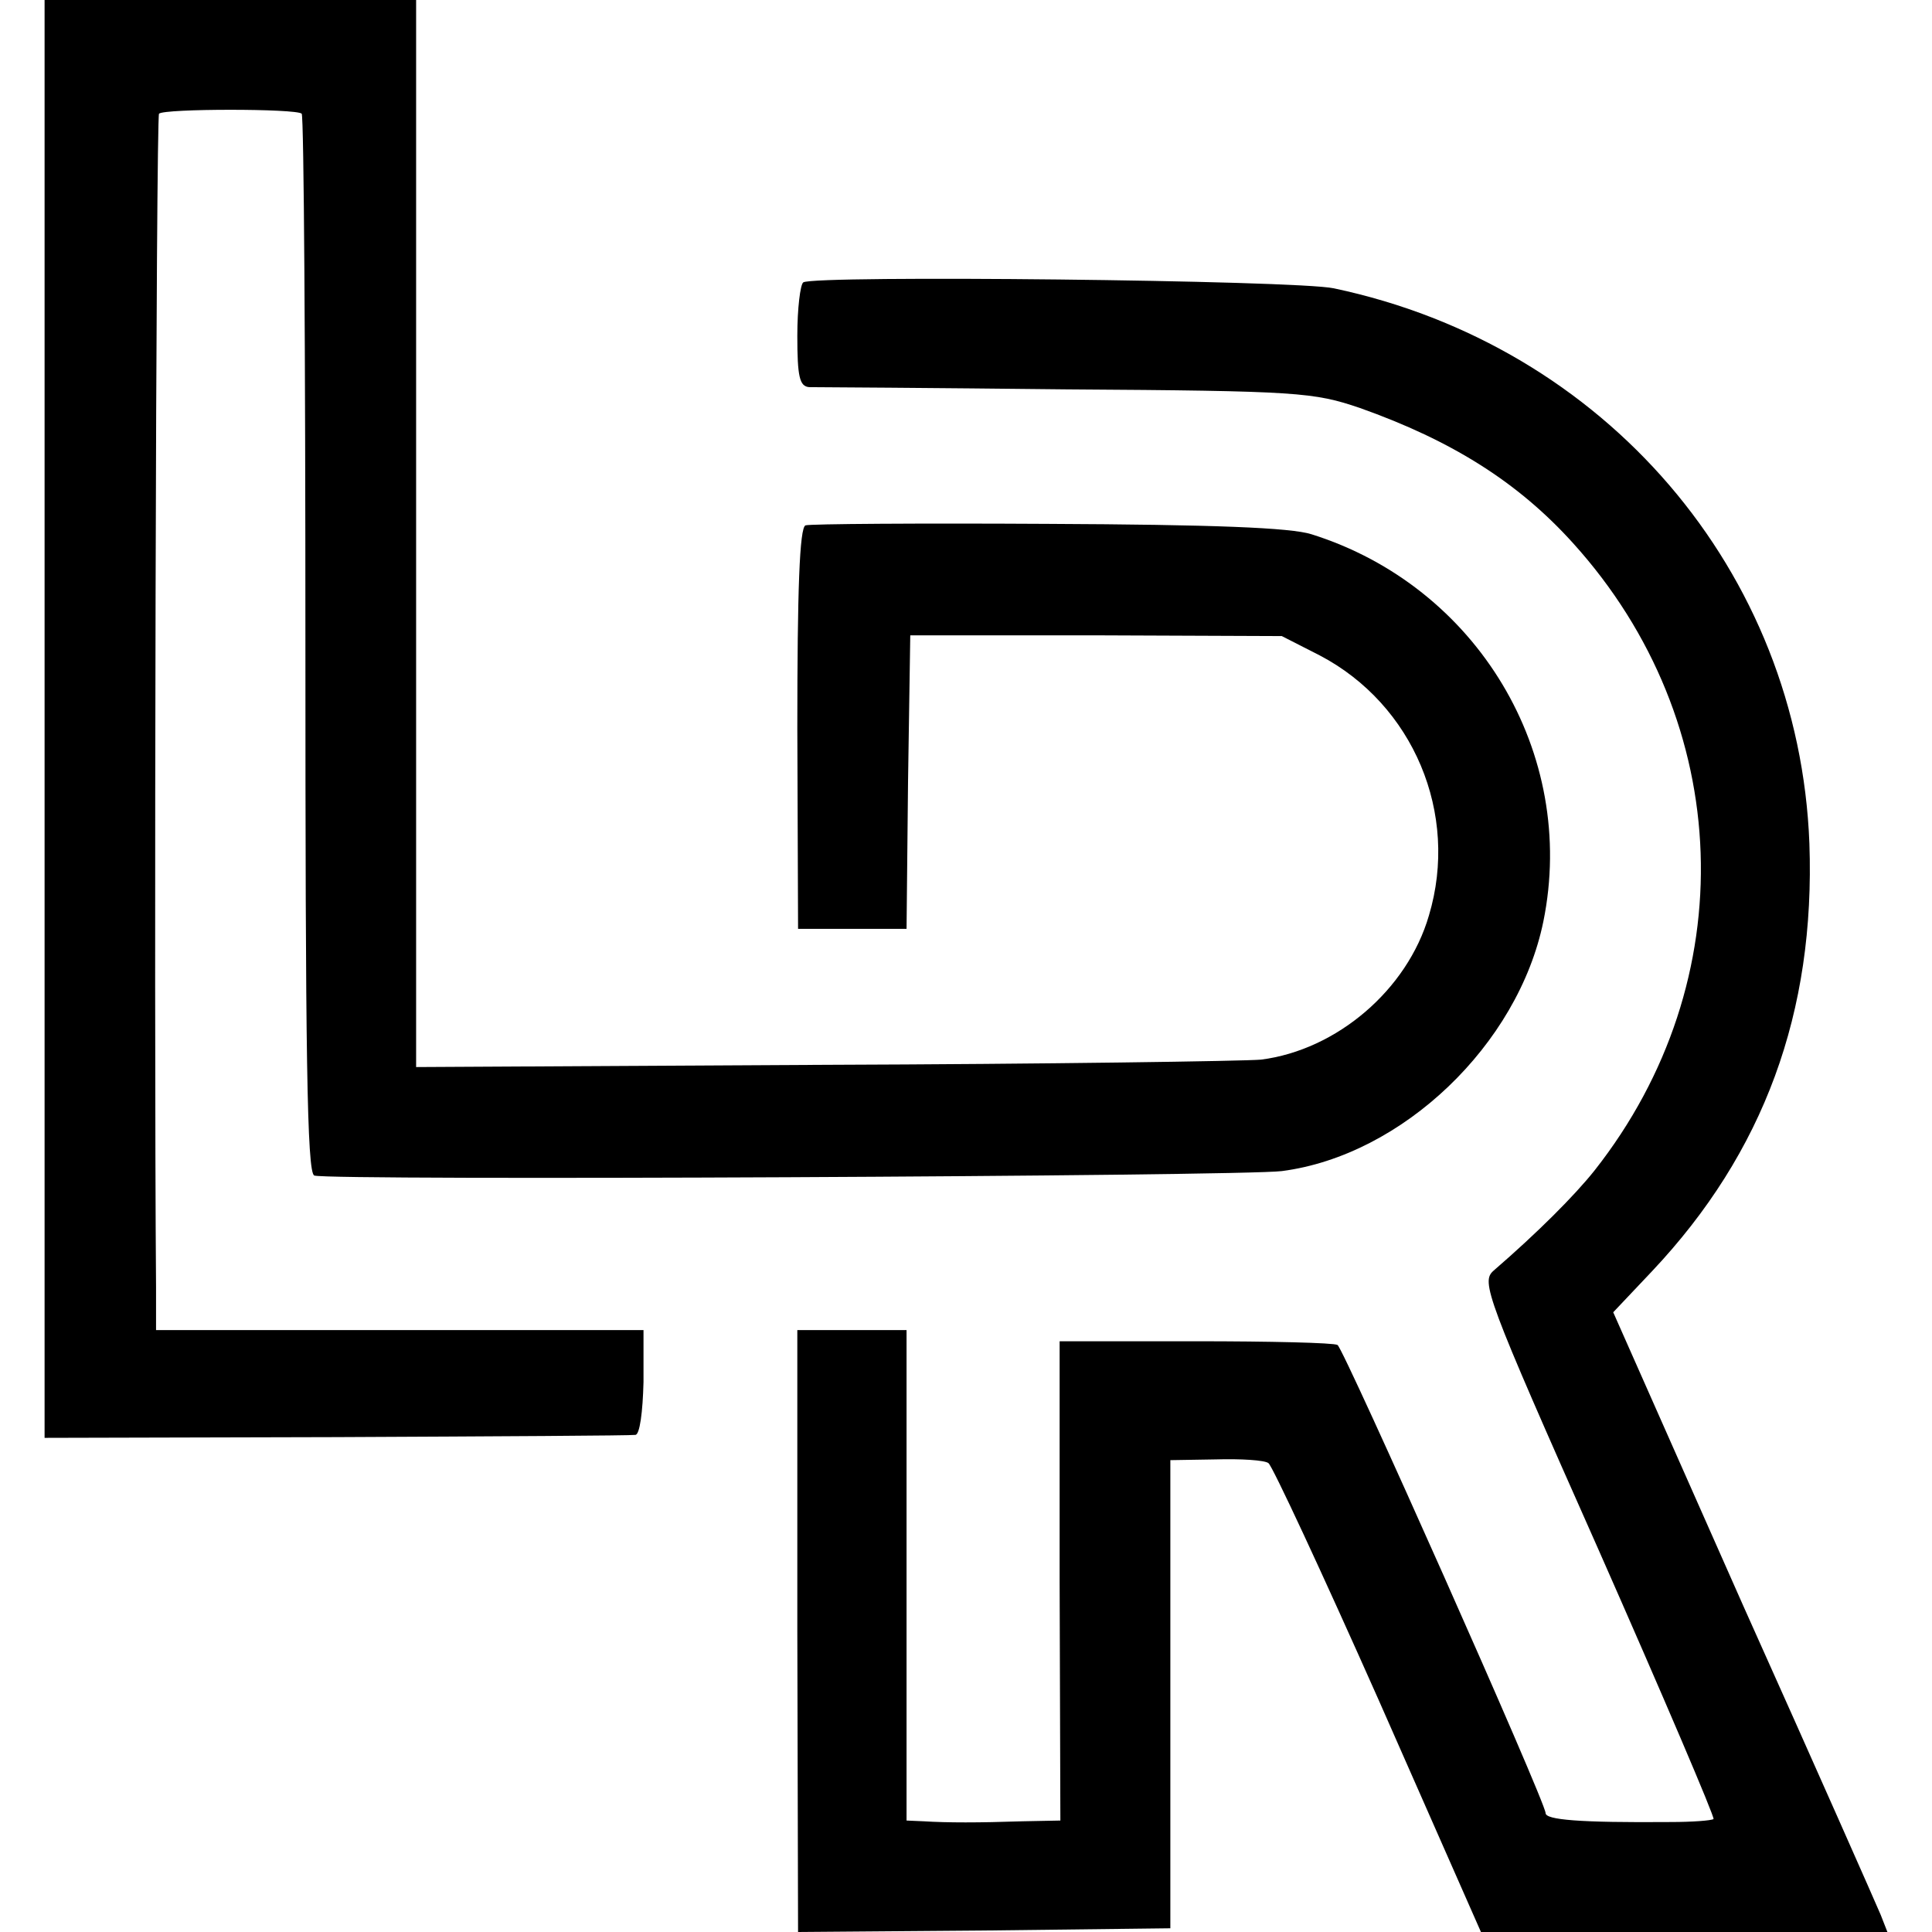
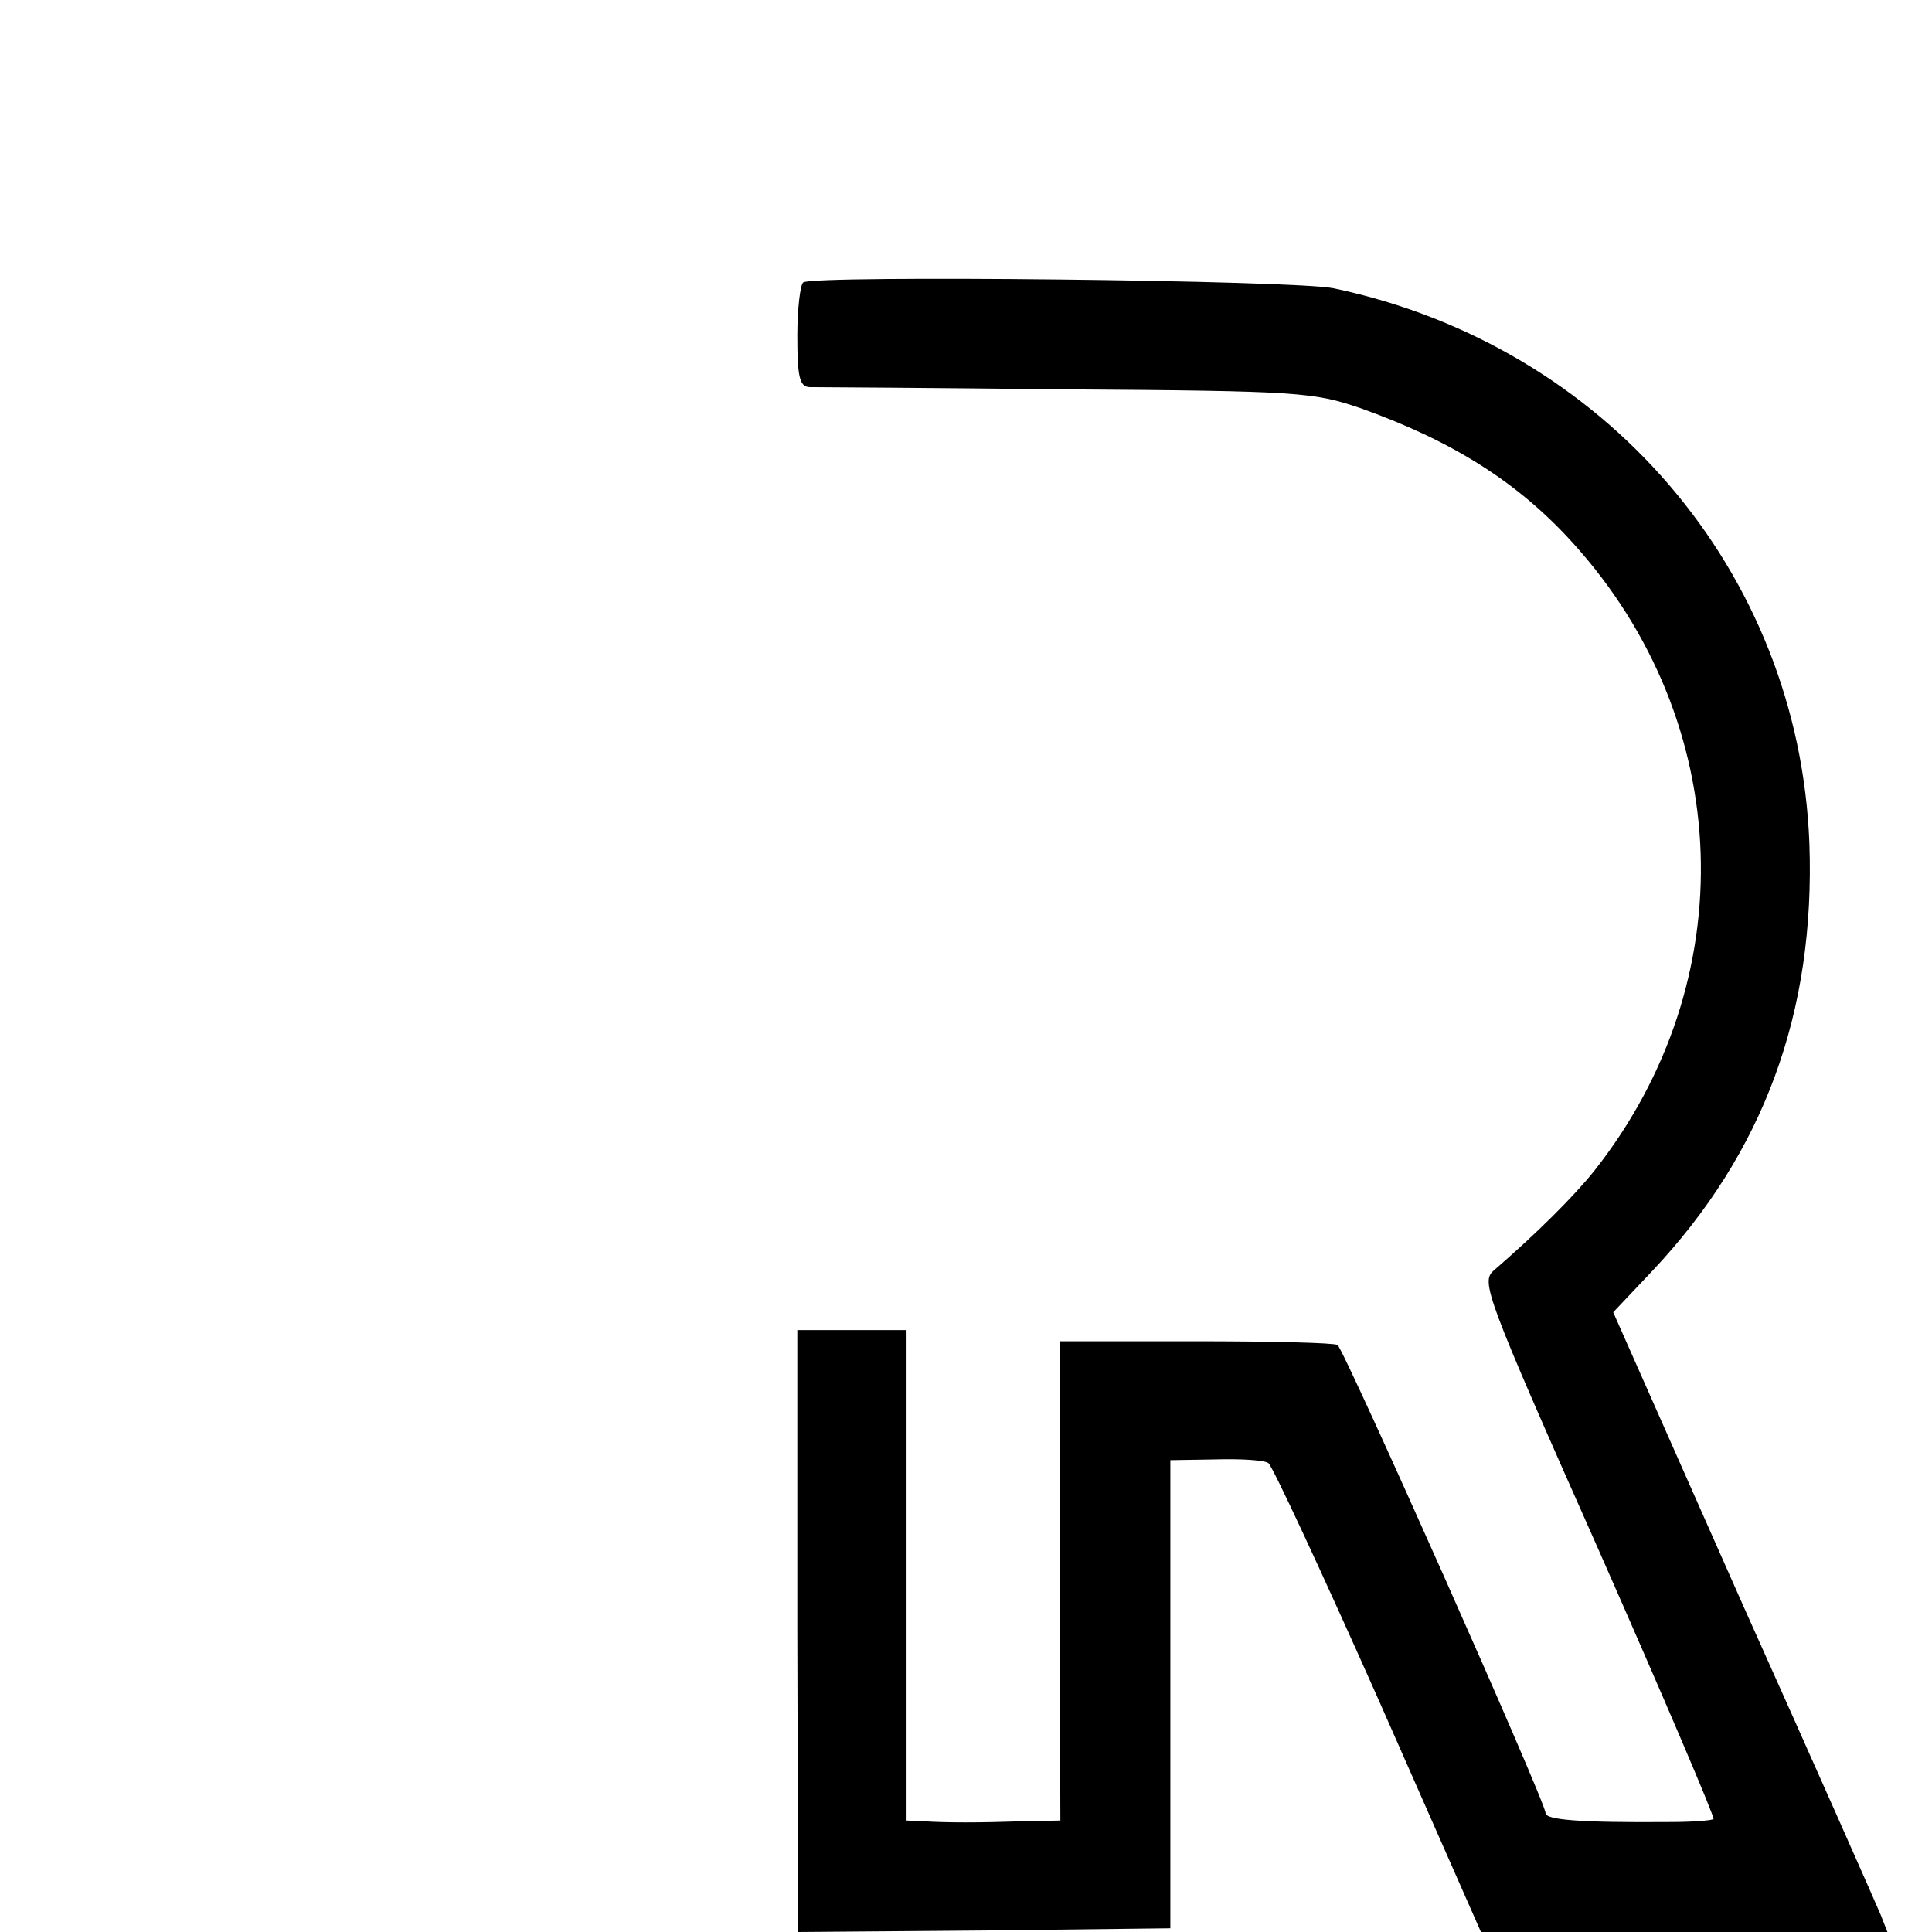
<svg xmlns="http://www.w3.org/2000/svg" version="1.0" width="260pt" height="260pt" viewBox="0 0 260 260" preserveAspectRatio="xMidYMid meet">
  <g transform="translate(0,260) scale(0.1,-0.1)" fill="#000000" stroke="none">
-     <path d="M60 1632 l0 -967 393 1 c215 1 397 2 402 3 6 0 10 31 11 71 l0 70 -328 0 -328 0 0 58 c-3 380 0 1575 4 1579 7 7 185 7 192 0 3 -3 5 -325 5 -715 0 -548 2 -711 12 -714 20 -7 1248 -1 1302 6 162 21 318 170 352 336 46 226 -89 451 -312 521 -28 9 -133 13 -355 14 -173 1 -320 0 -326 -2 -8 -3 -11 -87 -11 -273 l1 -270 73 0 73 0 2 198 3 197 250 0 250 -1 51 -26 c126 -66 188 -213 147 -350 -29 -100 -124 -181 -226 -194 -23 -2 -288 -6 -589 -7 l-548 -3 0 718 0 718 -250 0 -250 0 0 -968z" />
    <path d="M1081 2220 c-4 -3 -8 -35 -8 -72 0 -55 3 -68 16 -69 9 0 165 -1 346 -3 313 -2 333 -4 395 -25 124 -44 213 -100 287 -182 218 -241 230 -589 29 -844 -27 -34 -77 -84 -136 -135 -17 -15 -11 -33 141 -375 87 -197 157 -361 155 -363 -3 -2 -28 -4 -58 -4 -123 -1 -168 3 -168 12 0 15 -271 624 -280 630 -5 3 -91 5 -191 5 l-183 0 0 -322 1 -323 -51 -1 c-59 -2 -101 -2 -133 0 l-23 1 0 330 0 330 -73 0 -74 0 0 -405 1 -405 250 2 251 3 0 315 0 315 61 1 c34 1 66 -1 71 -5 5 -3 72 -147 148 -318 l138 -313 273 0 274 0 -9 23 c-5 12 -88 200 -185 416 l-175 395 52 55 c151 160 220 349 212 576 -14 366 -275 670 -640 747 -51 11 -699 18 -714 8z" />
  </g>
</svg>